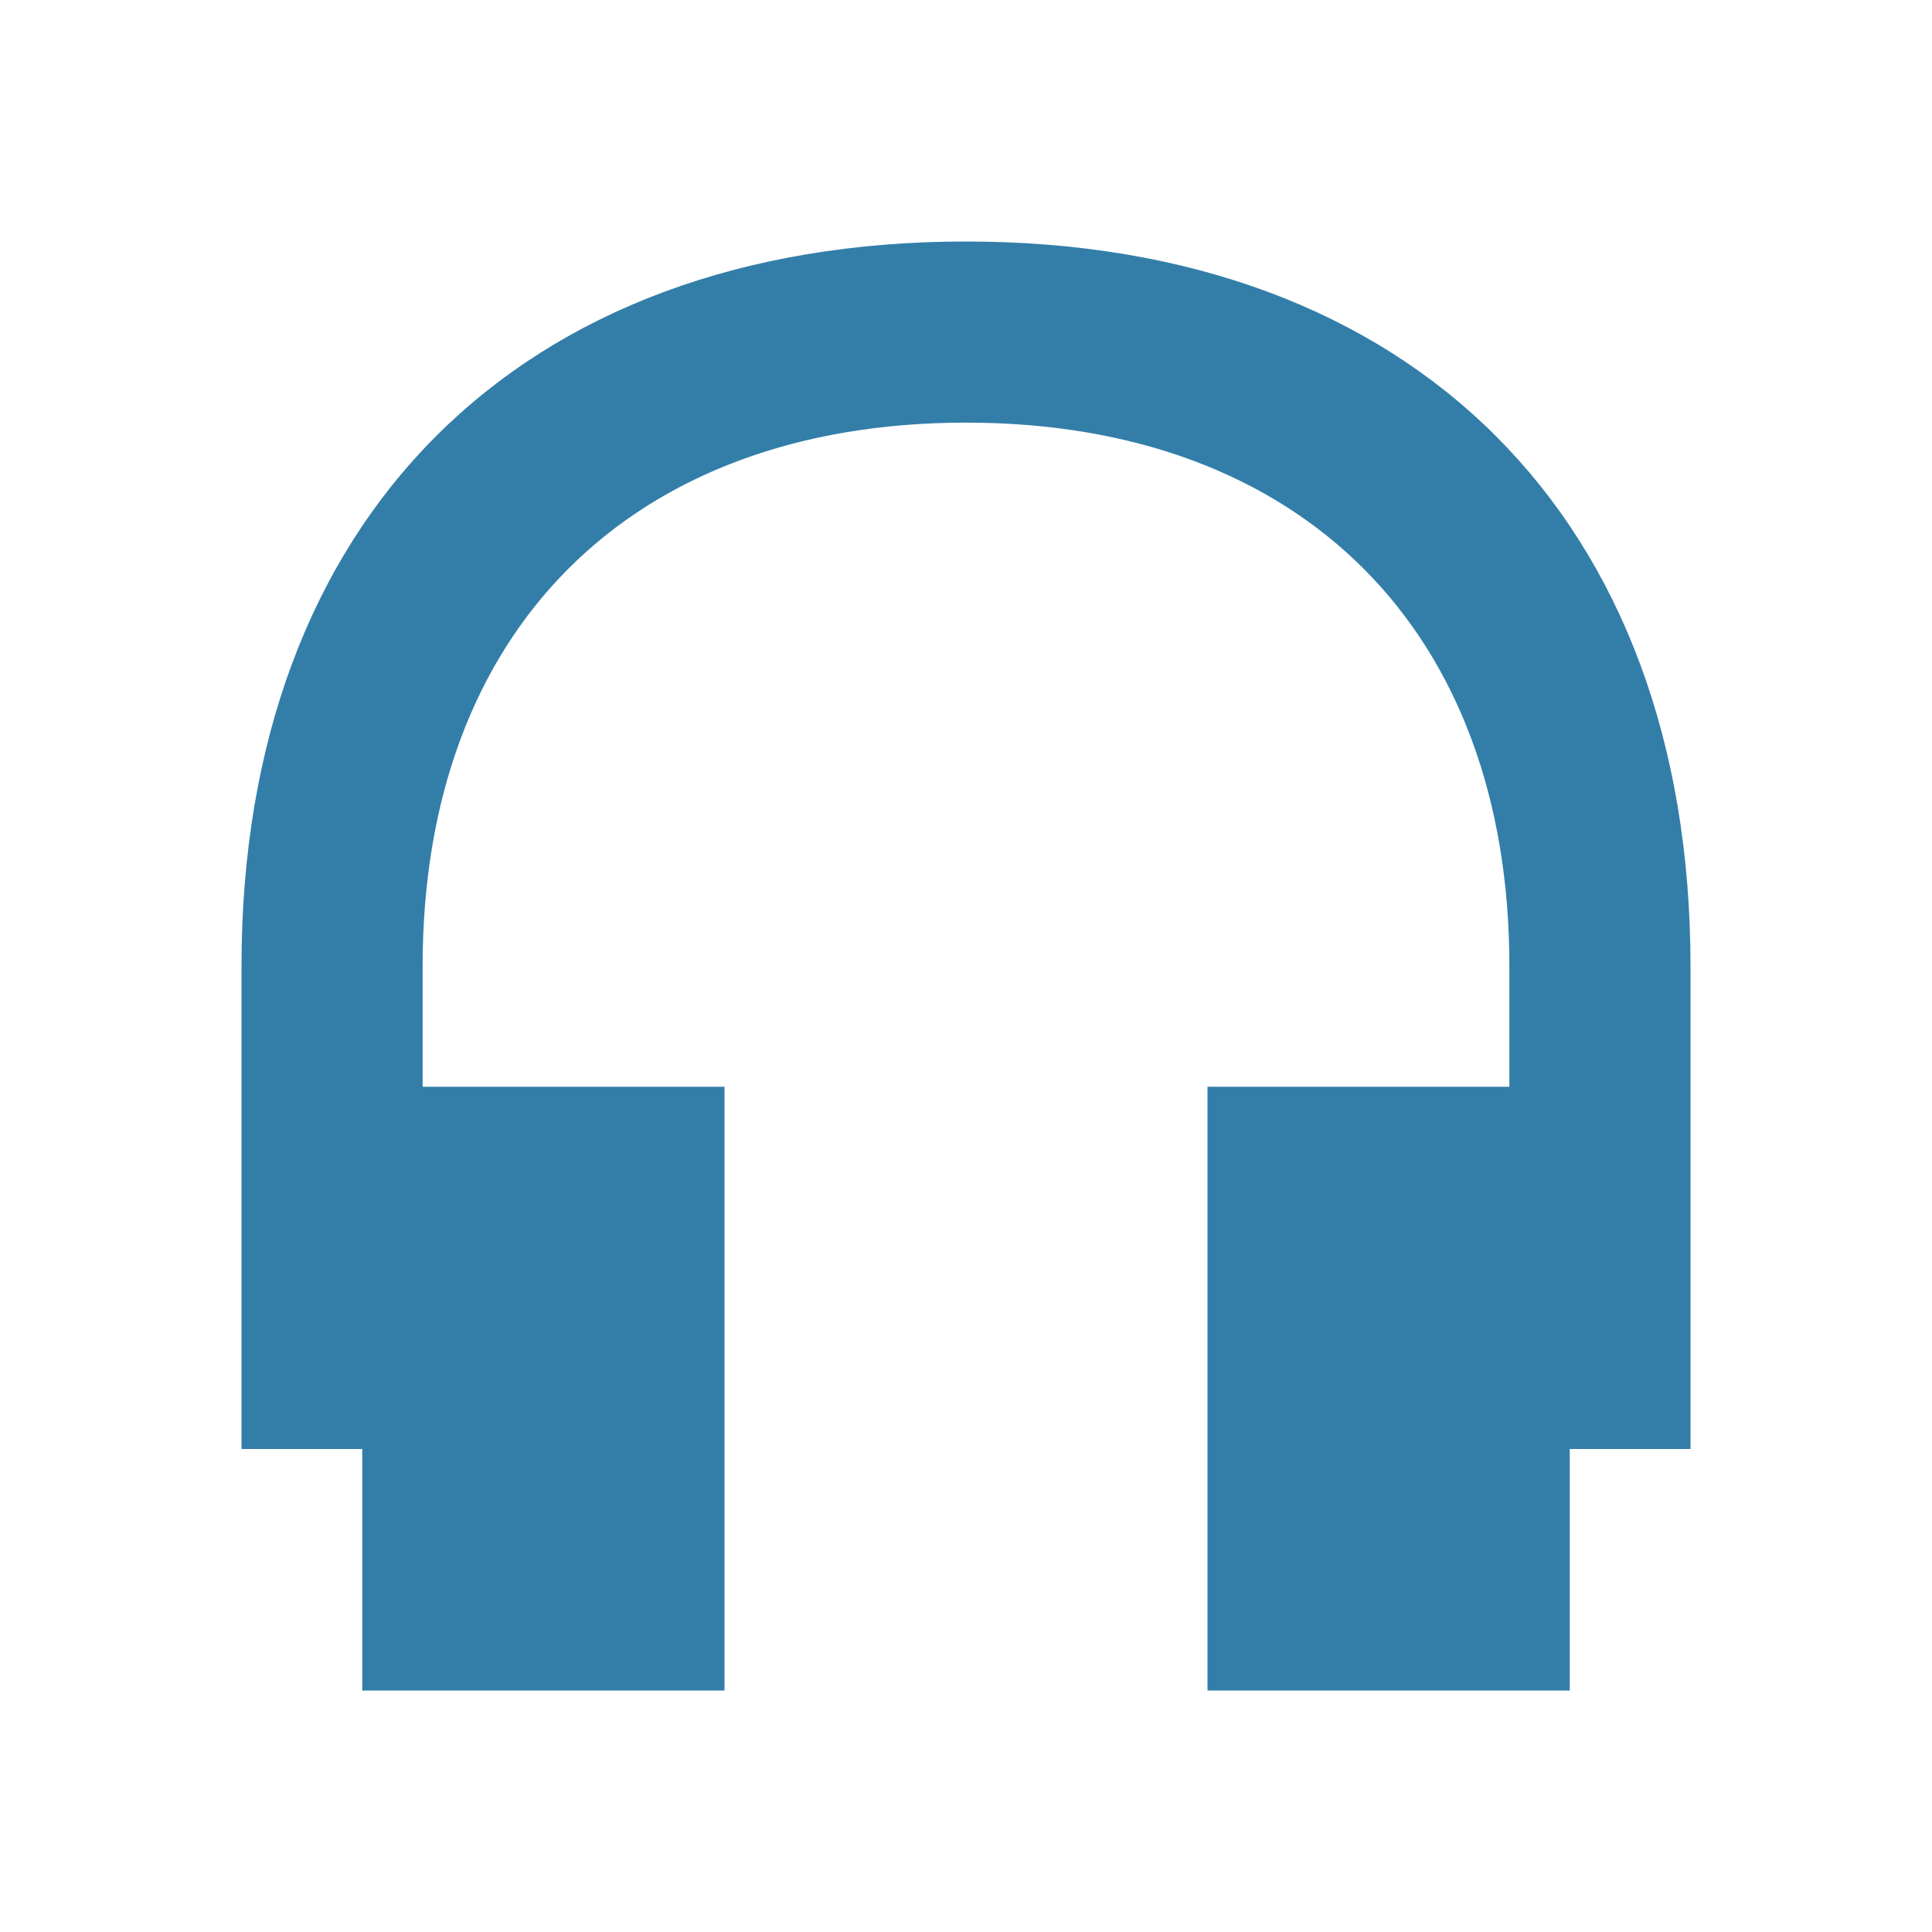
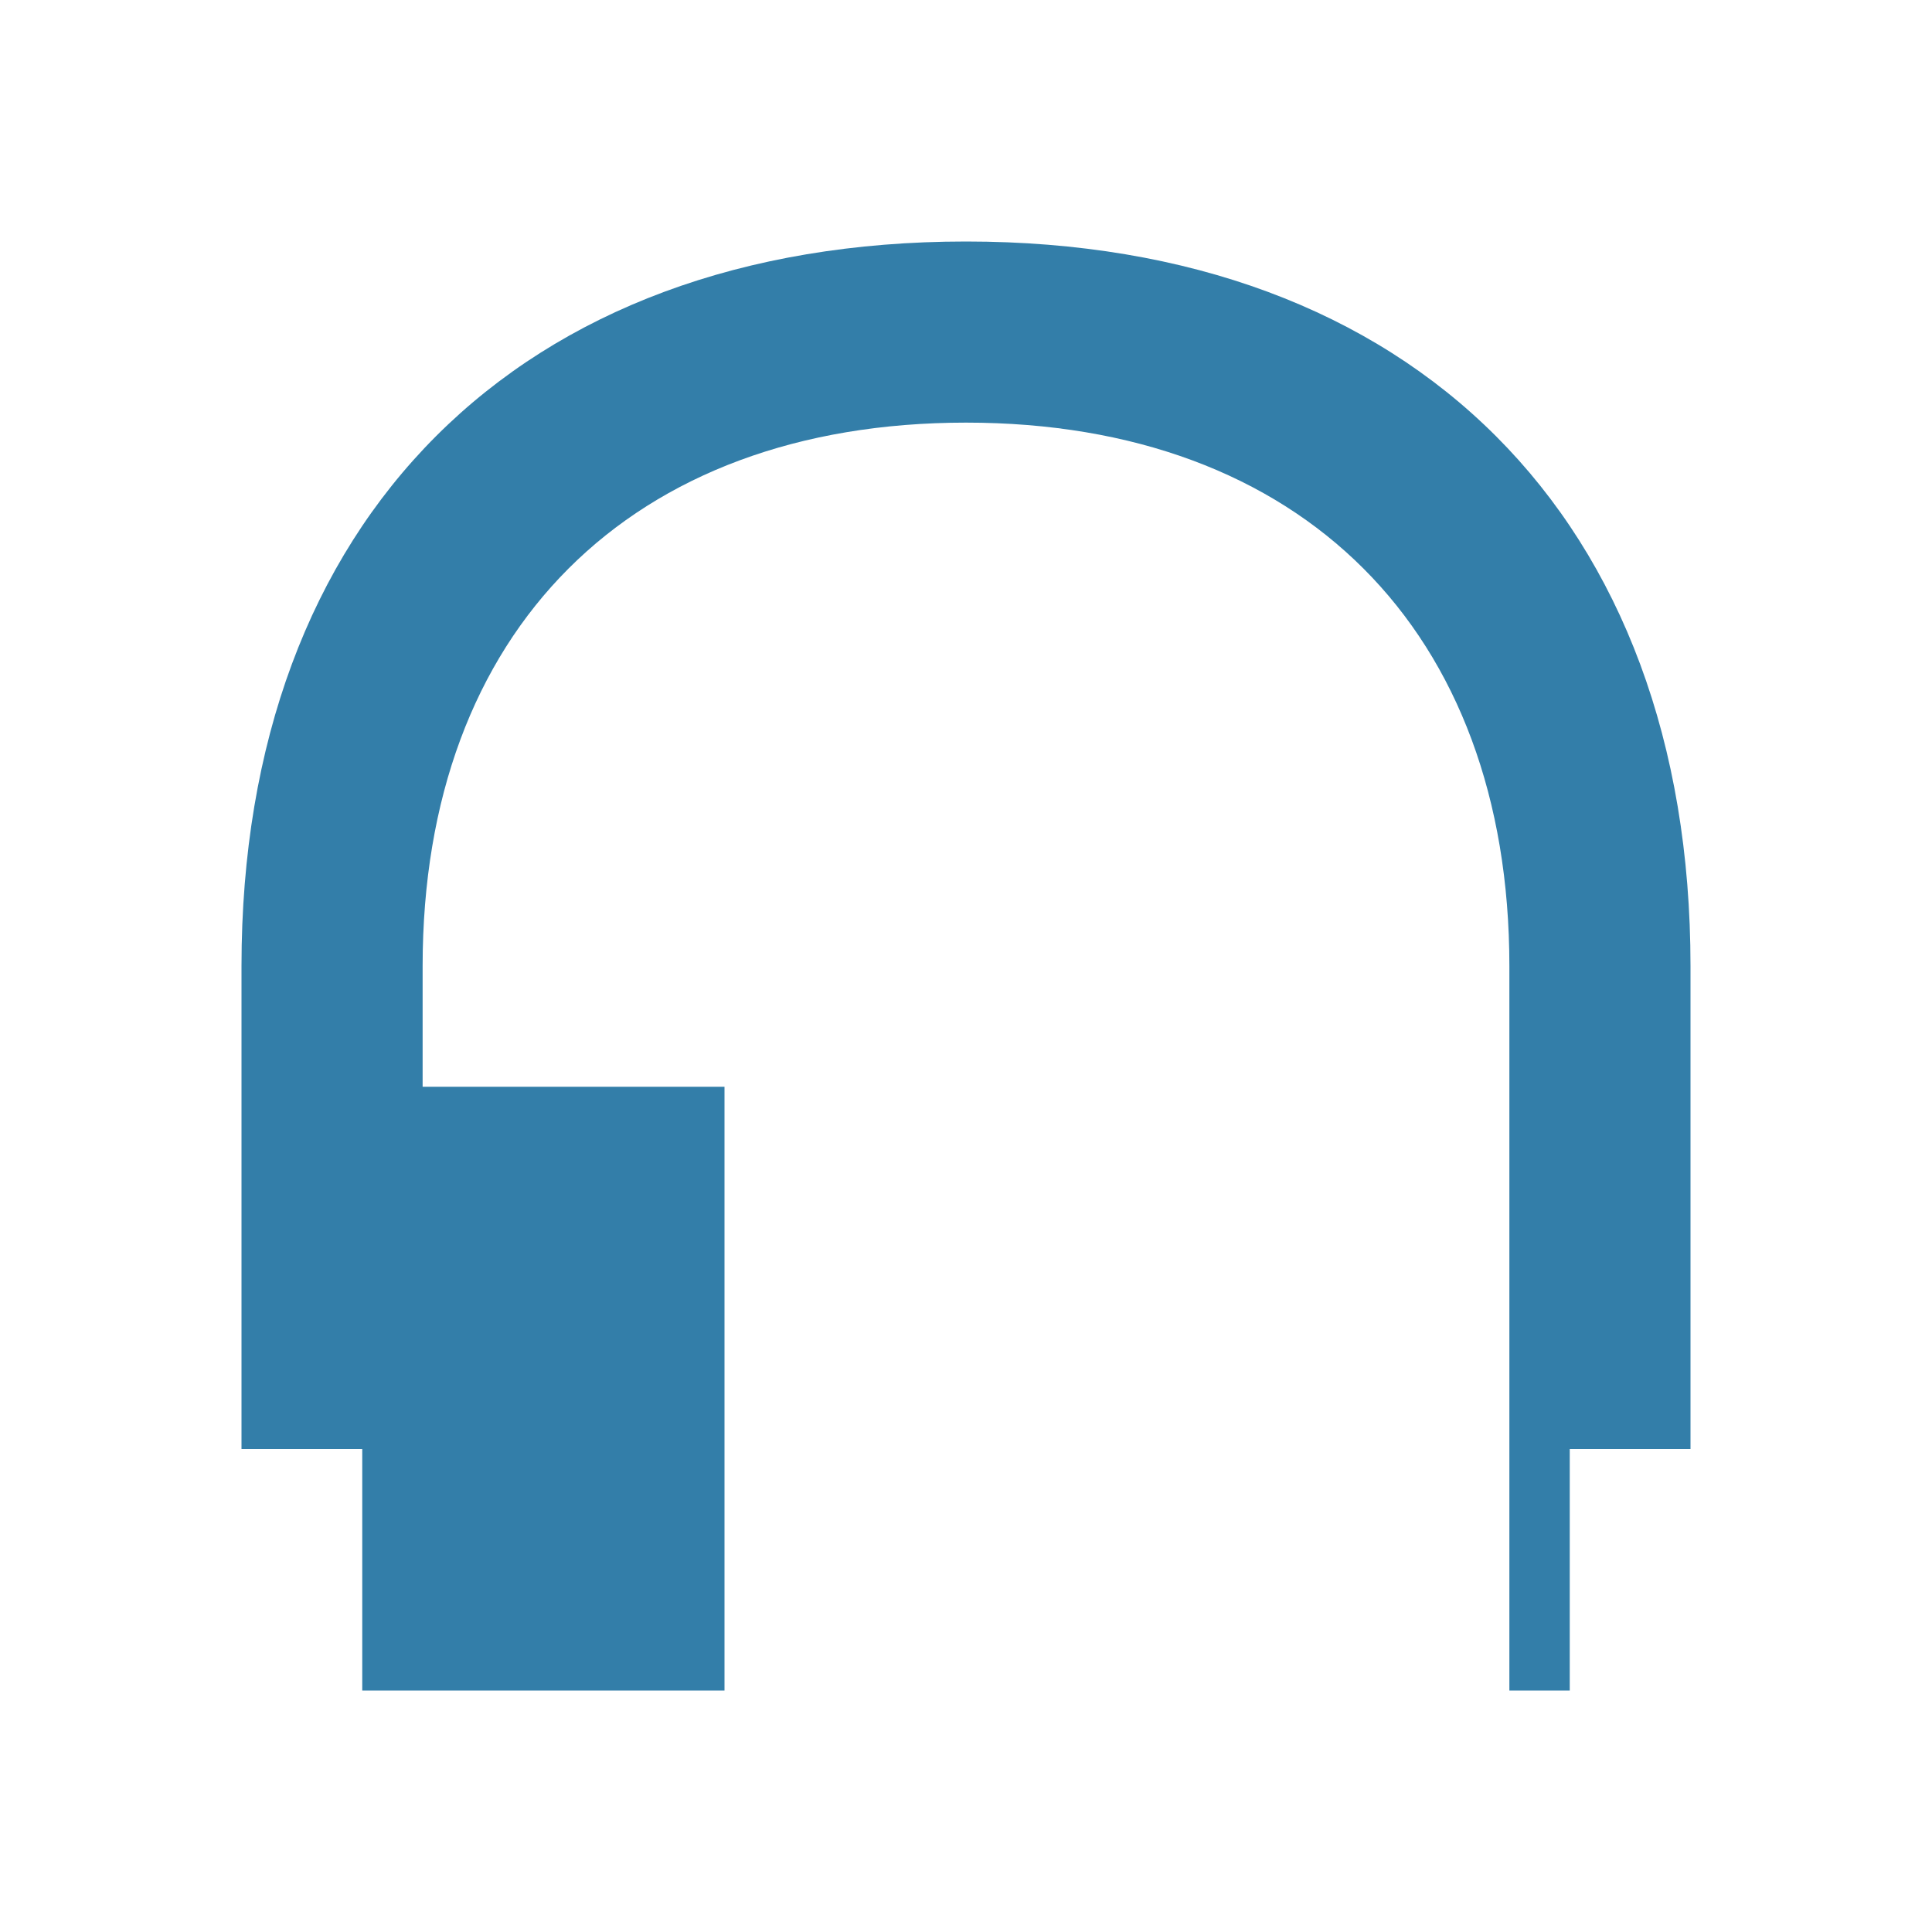
<svg xmlns="http://www.w3.org/2000/svg" viewBox="0 0 20 20" fill="#337ea9">
-   <path d="M17.5 15h-1.25v2.5H12.5v-6.25h3.125V10c0-3.472-2.153-5.625-5.625-5.625S4.375 6.528 4.375 10v1.25H7.5v6.25H3.75V15H2.5v-5c0-4.628 2.872-7.5 7.5-7.5s7.5 2.872 7.5 7.5z" fill="#337ea9" />
+   <path d="M17.5 15h-1.25v2.5H12.5h3.125V10c0-3.472-2.153-5.625-5.625-5.625S4.375 6.528 4.375 10v1.25H7.5v6.25H3.75V15H2.5v-5c0-4.628 2.872-7.5 7.5-7.5s7.5 2.872 7.5 7.5z" fill="#337ea9" />
</svg>